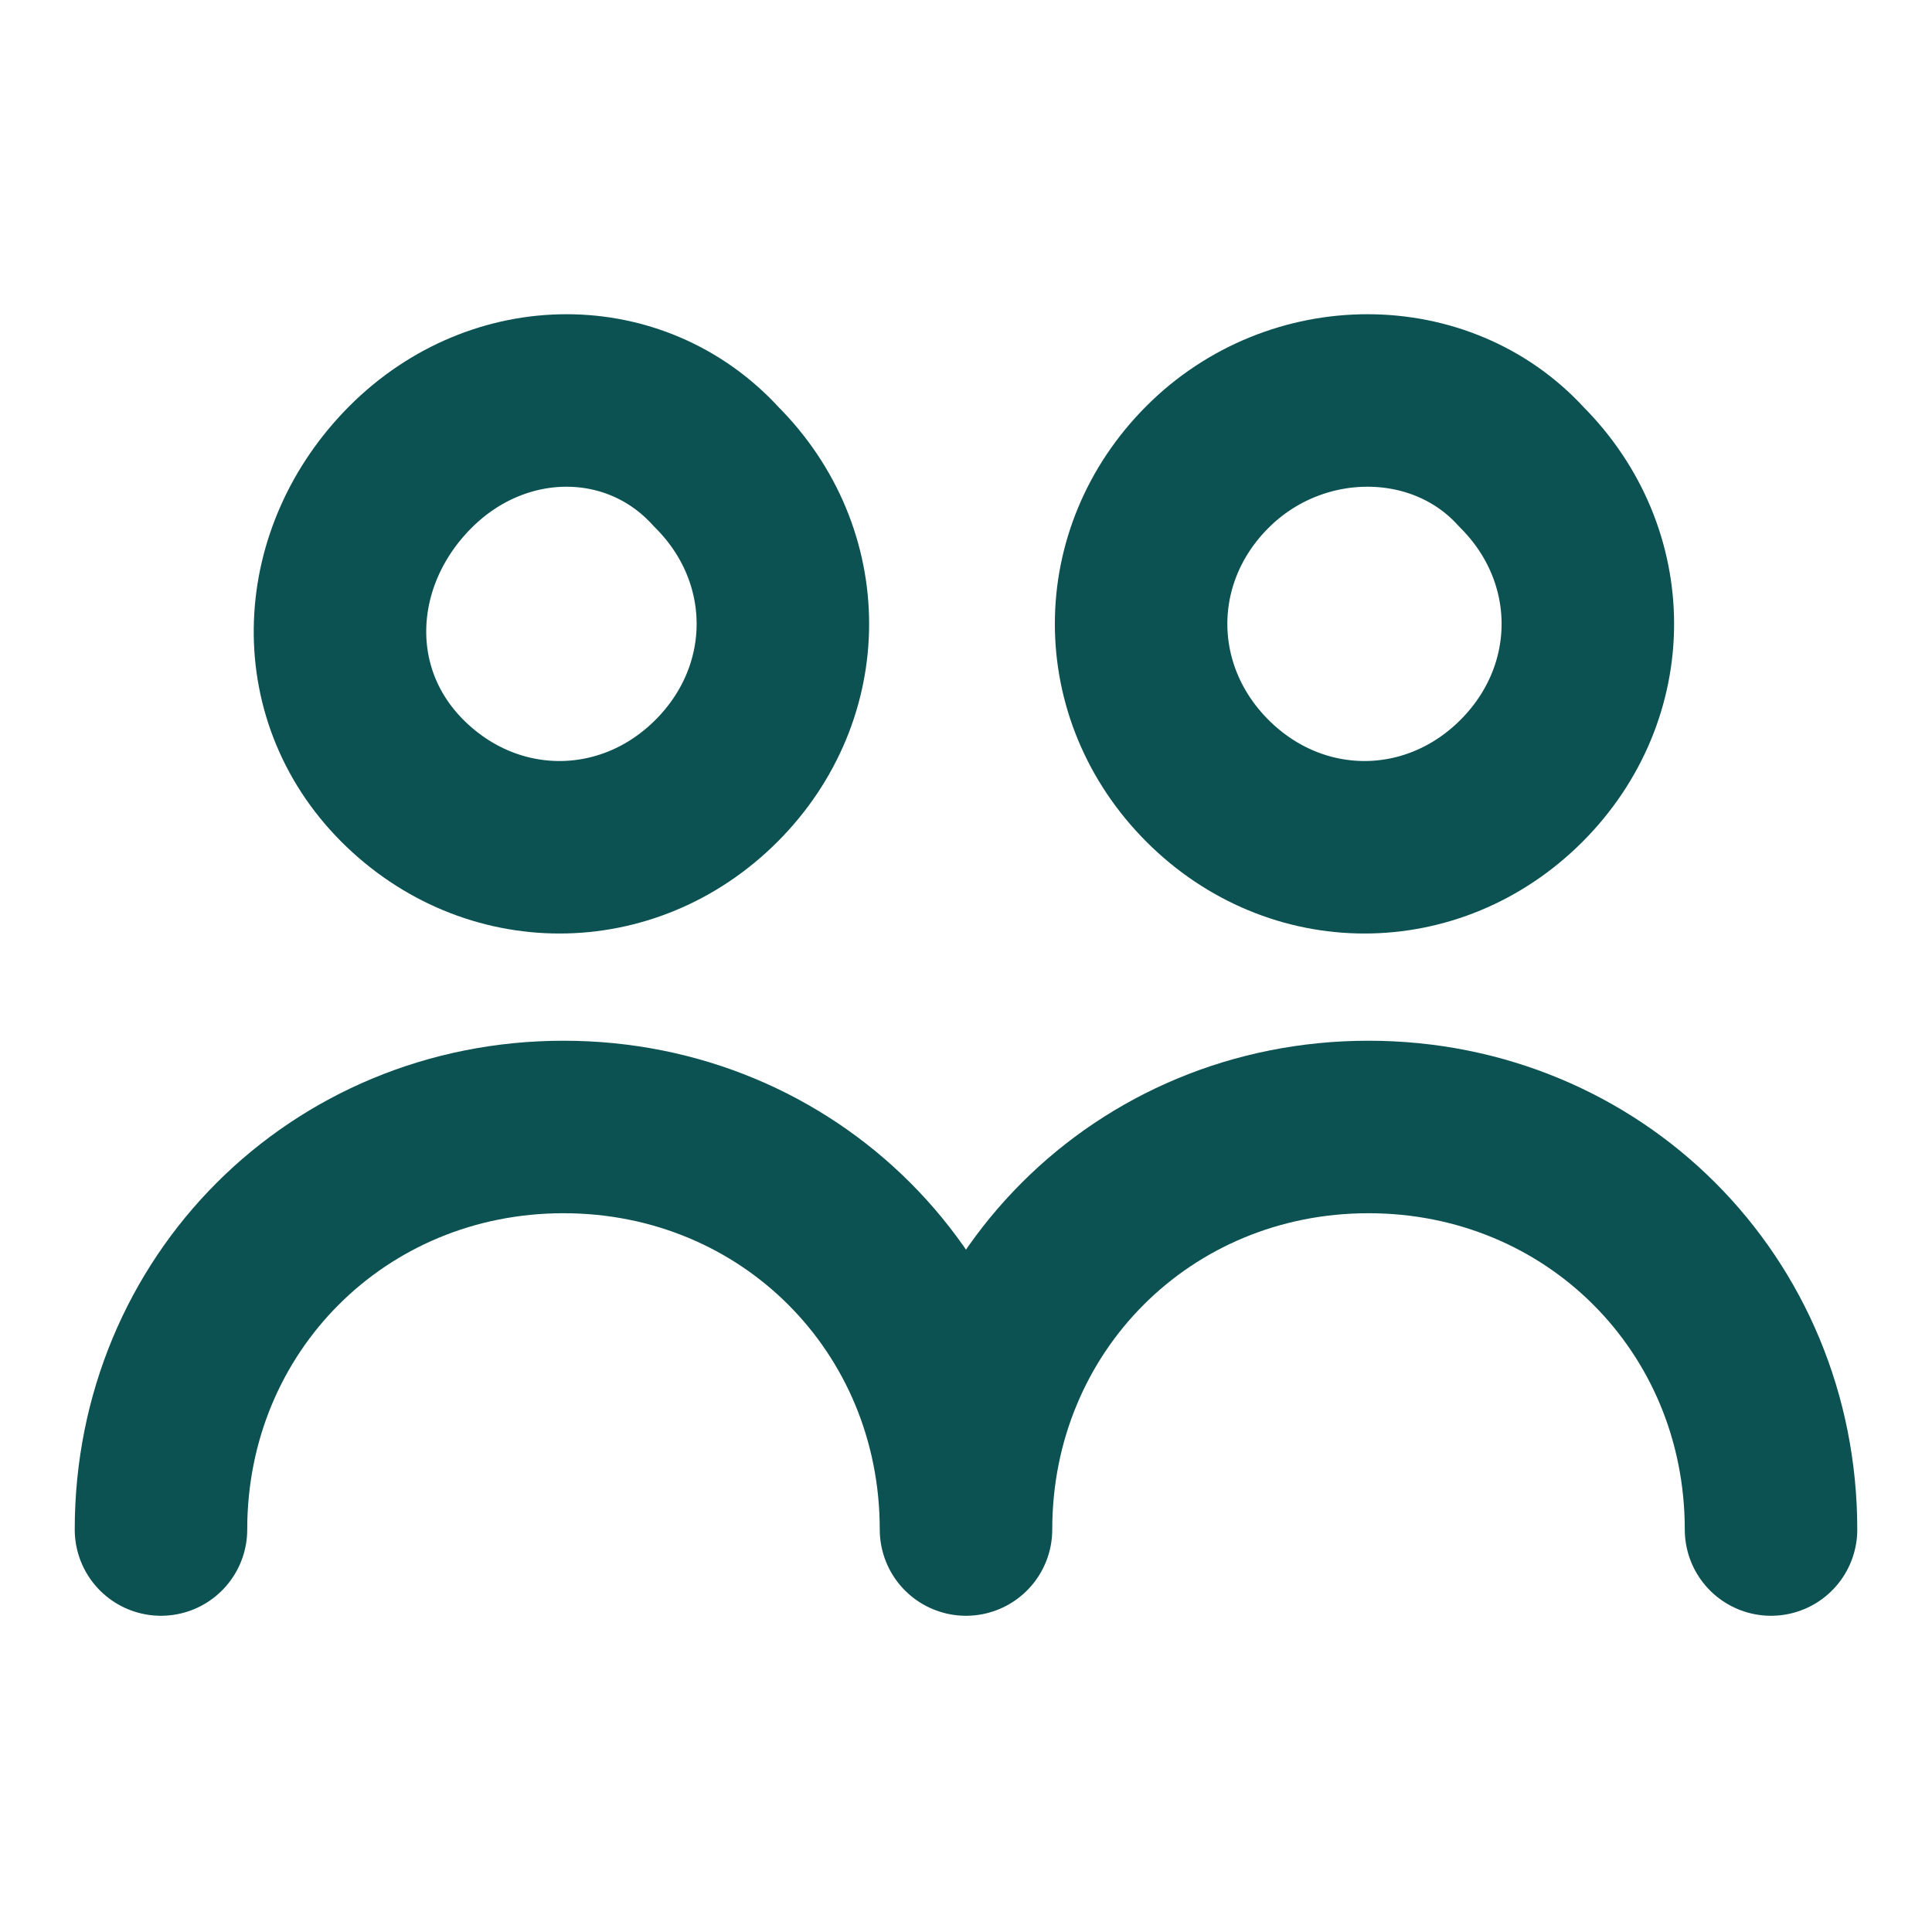
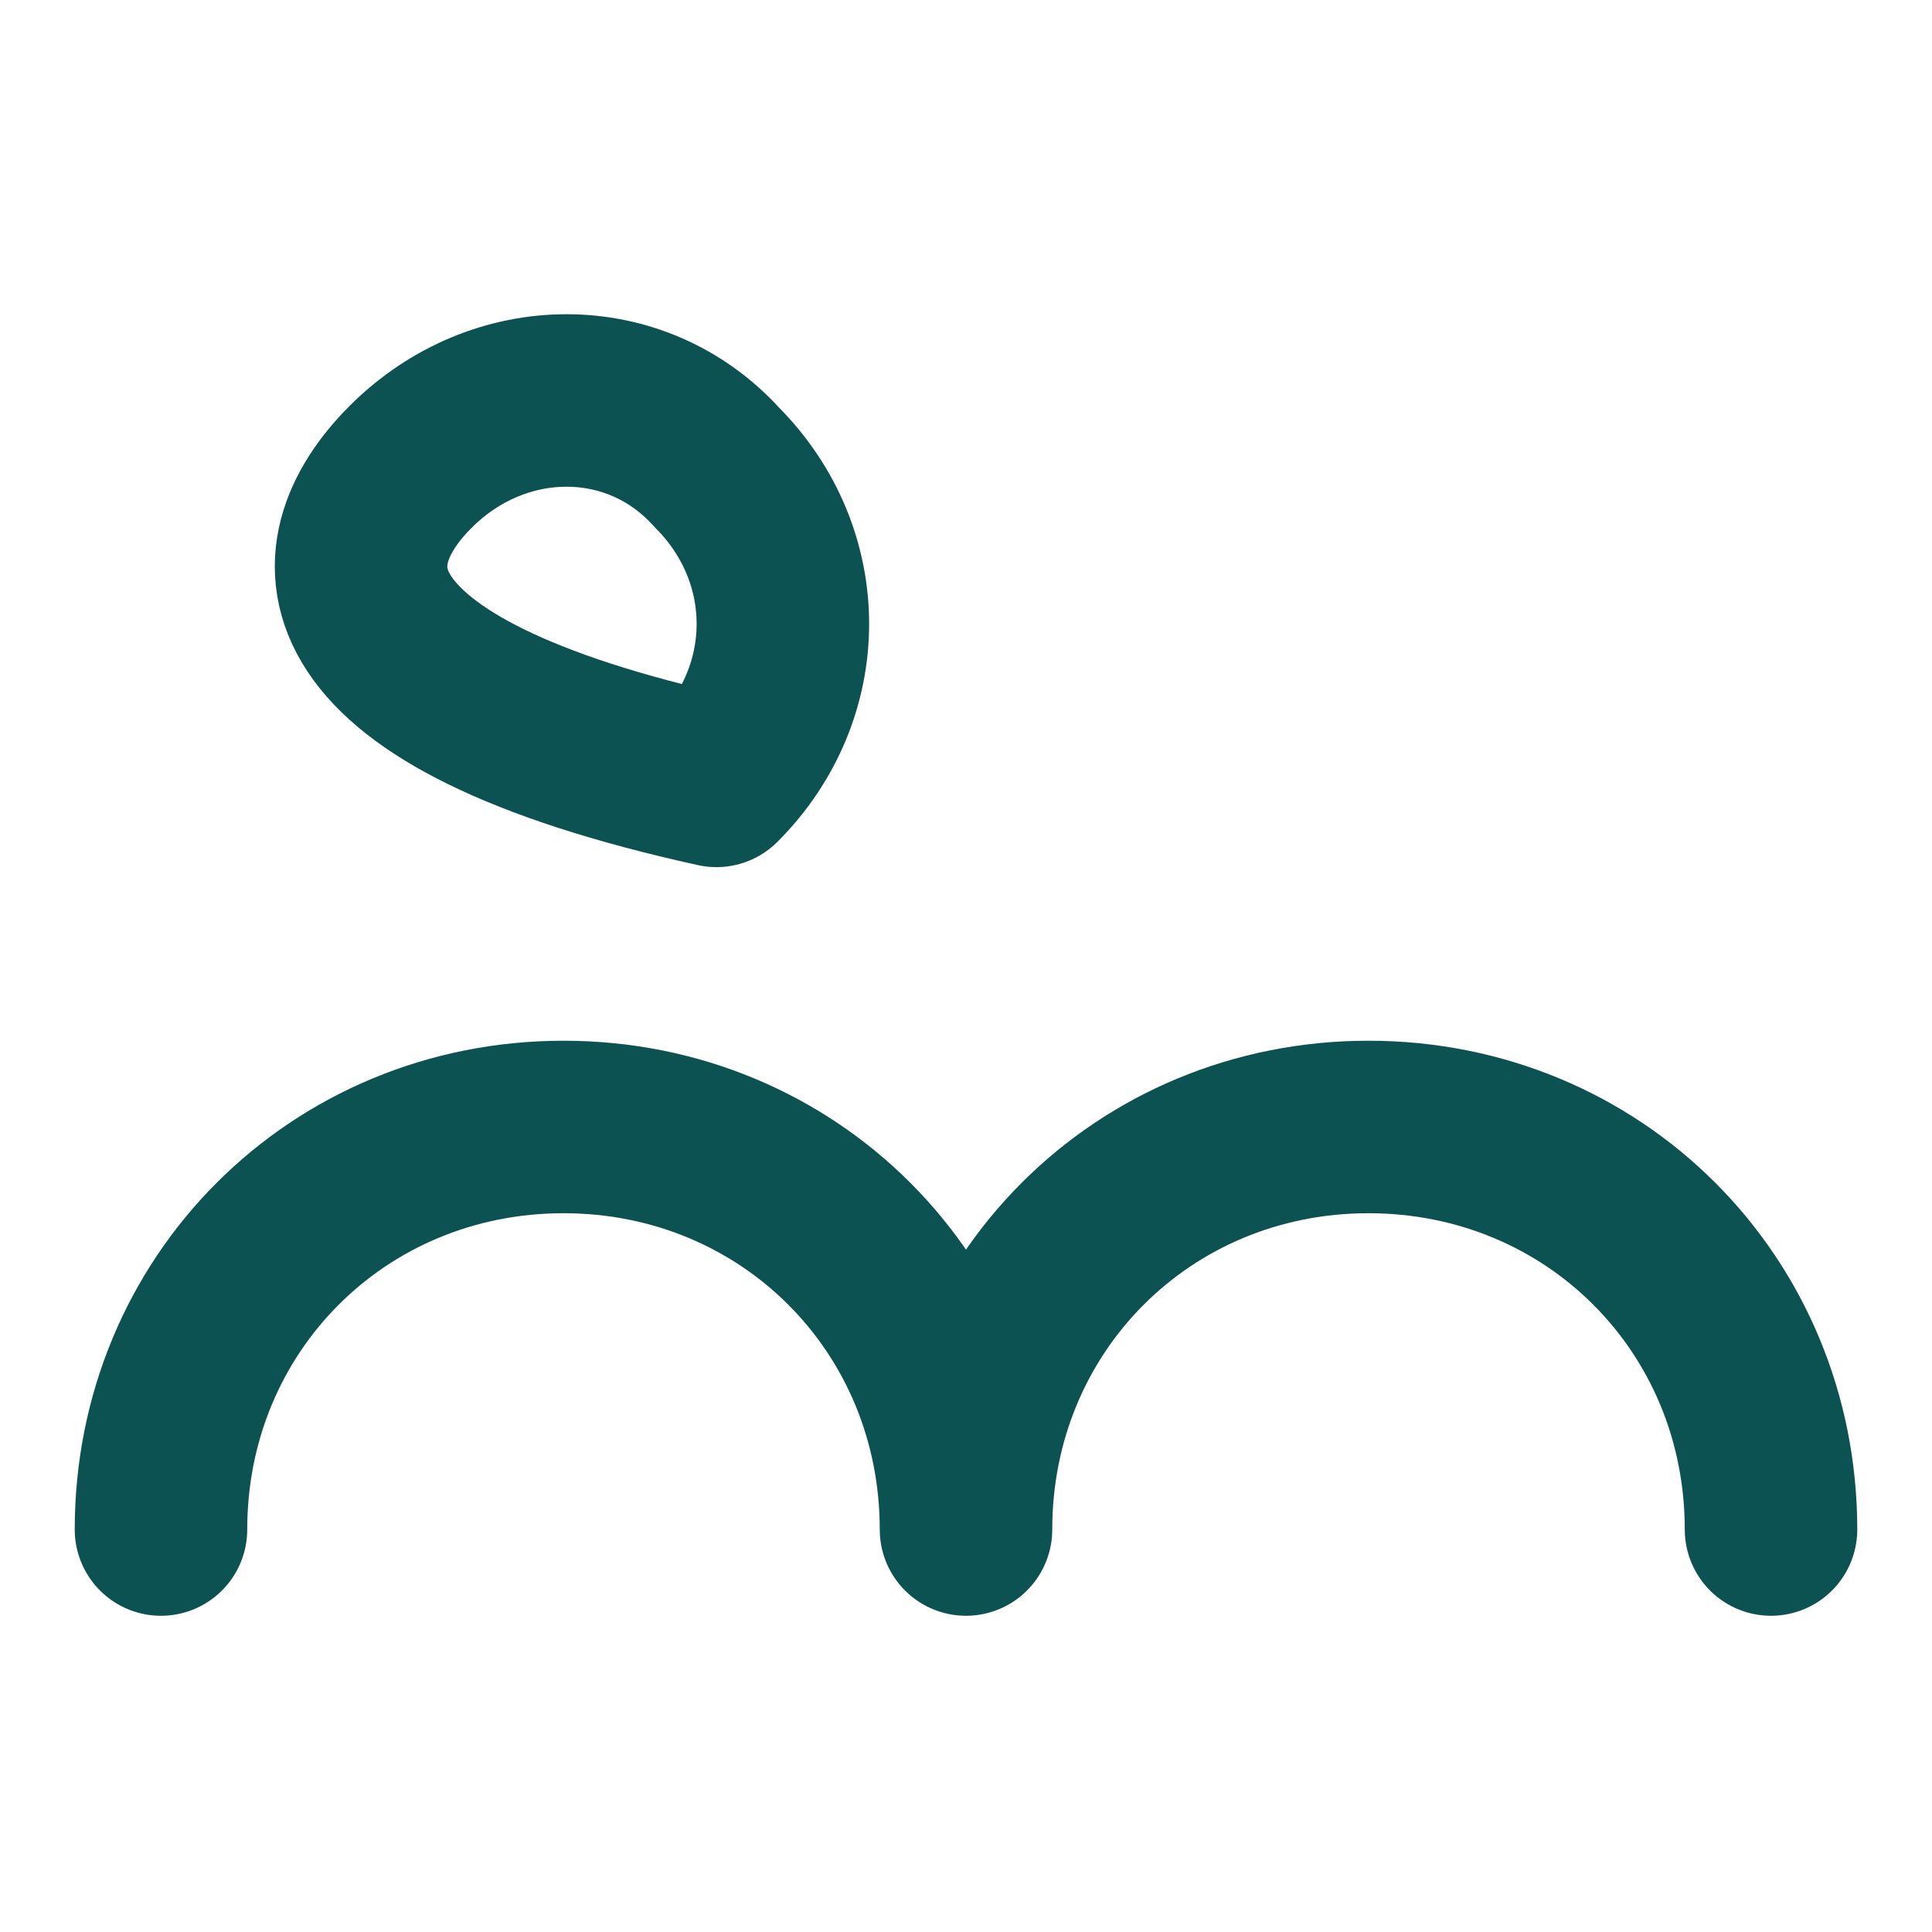
<svg xmlns="http://www.w3.org/2000/svg" width="28" height="28" viewBox="0 0 28 28" fill="none">
-   <path d="M10.383 6.767C11.667 8.05 11.667 10.033 10.383 11.317C9.1 12.6 7.117 12.6 5.833 11.317C4.55 10.033 4.667 8.05 5.95 6.767C7.233 5.483 9.217 5.483 10.383 6.767" stroke="#0D5252" stroke-width="2.5" stroke-linecap="round" stroke-linejoin="round" />
-   <path d="M22.05 6.767C23.333 8.05 23.333 10.033 22.05 11.317C20.767 12.6 18.783 12.6 17.5 11.317C16.217 10.033 16.217 8.05 17.5 6.767C18.783 5.483 20.883 5.483 22.05 6.767" stroke="#0D5252" stroke-width="2.5" stroke-linecap="round" stroke-linejoin="round" />
+   <path d="M10.383 6.767C11.667 8.05 11.667 10.033 10.383 11.317C4.55 10.033 4.667 8.05 5.95 6.767C7.233 5.483 9.217 5.483 10.383 6.767" stroke="#0D5252" stroke-width="2.5" stroke-linecap="round" stroke-linejoin="round" />
  <path d="M25.667 22.167C25.667 18.9 23.1 16.333 19.833 16.333C16.567 16.333 14 18.9 14 22.167C14 18.9 11.433 16.333 8.167 16.333C4.9 16.333 2.333 18.9 2.333 22.167" stroke="#0D5252" stroke-width="2.5" stroke-linecap="round" stroke-linejoin="round" />
</svg>